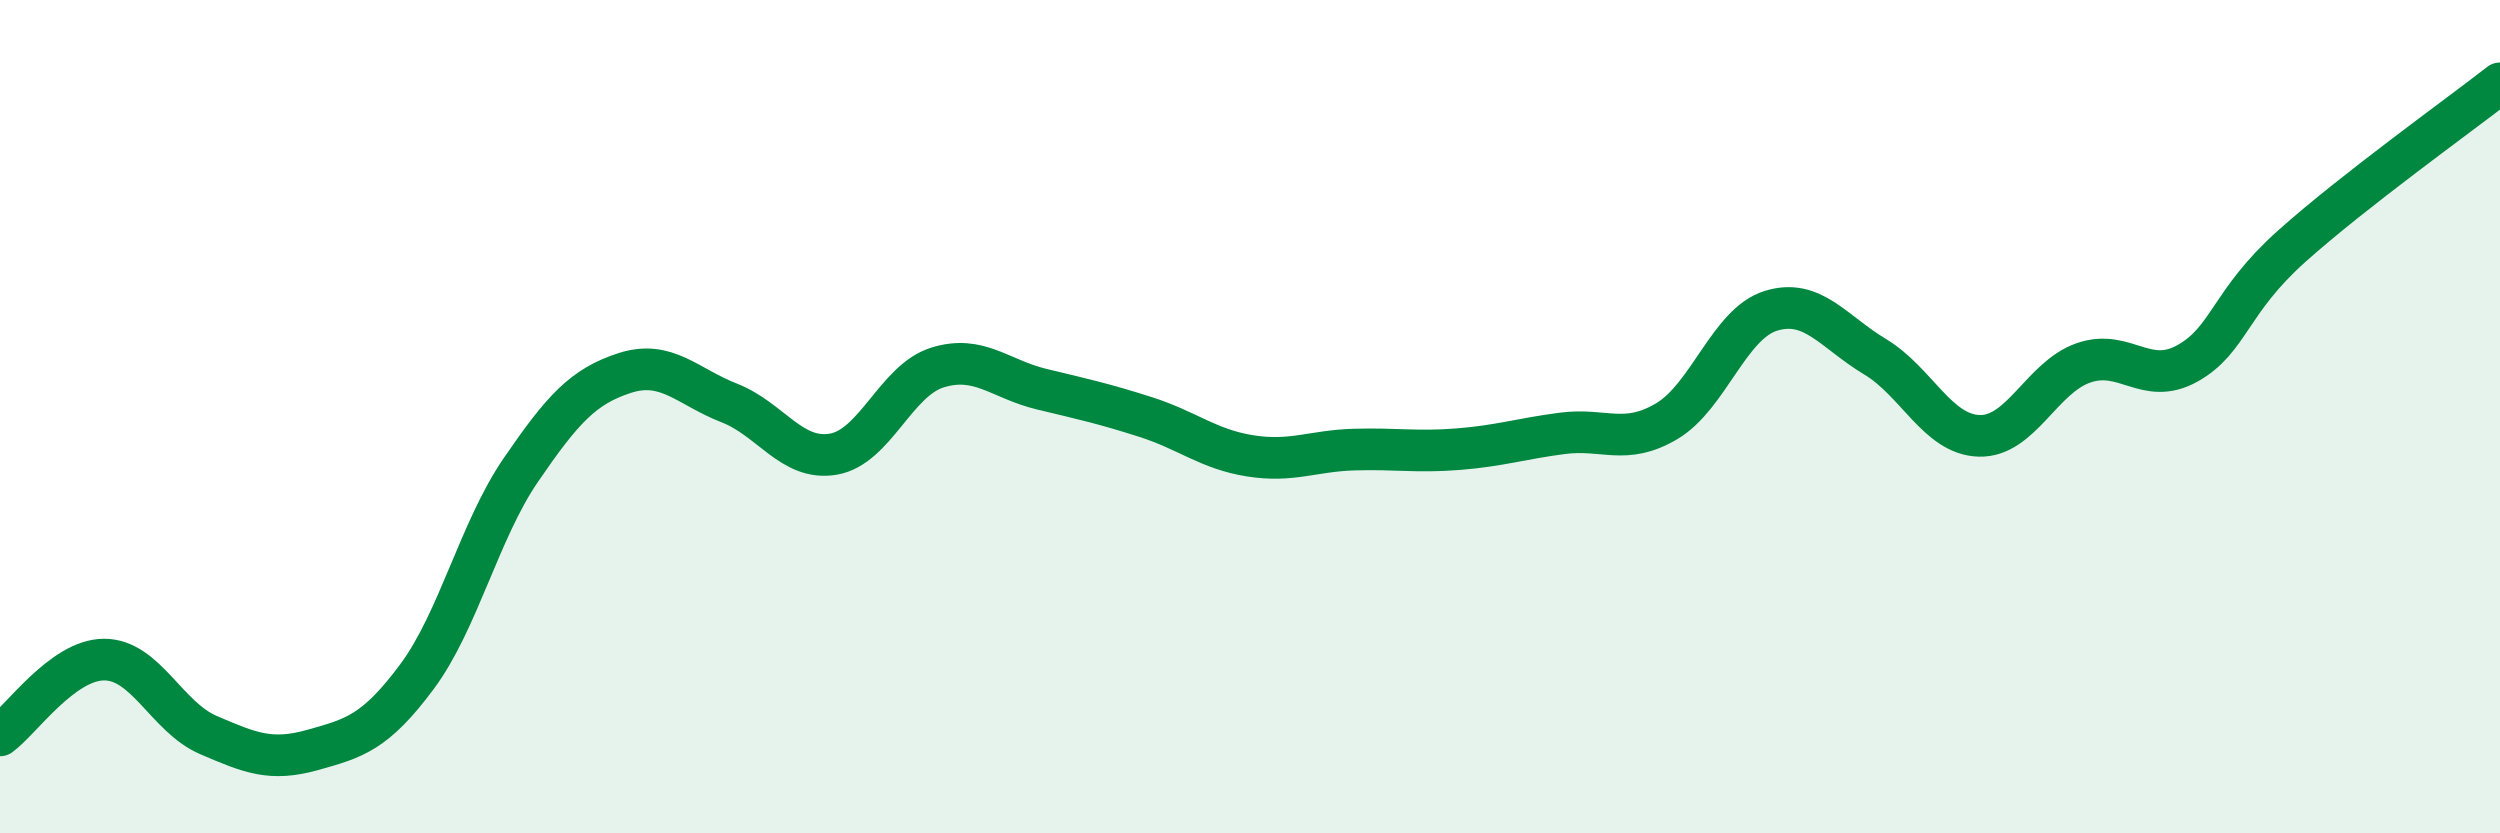
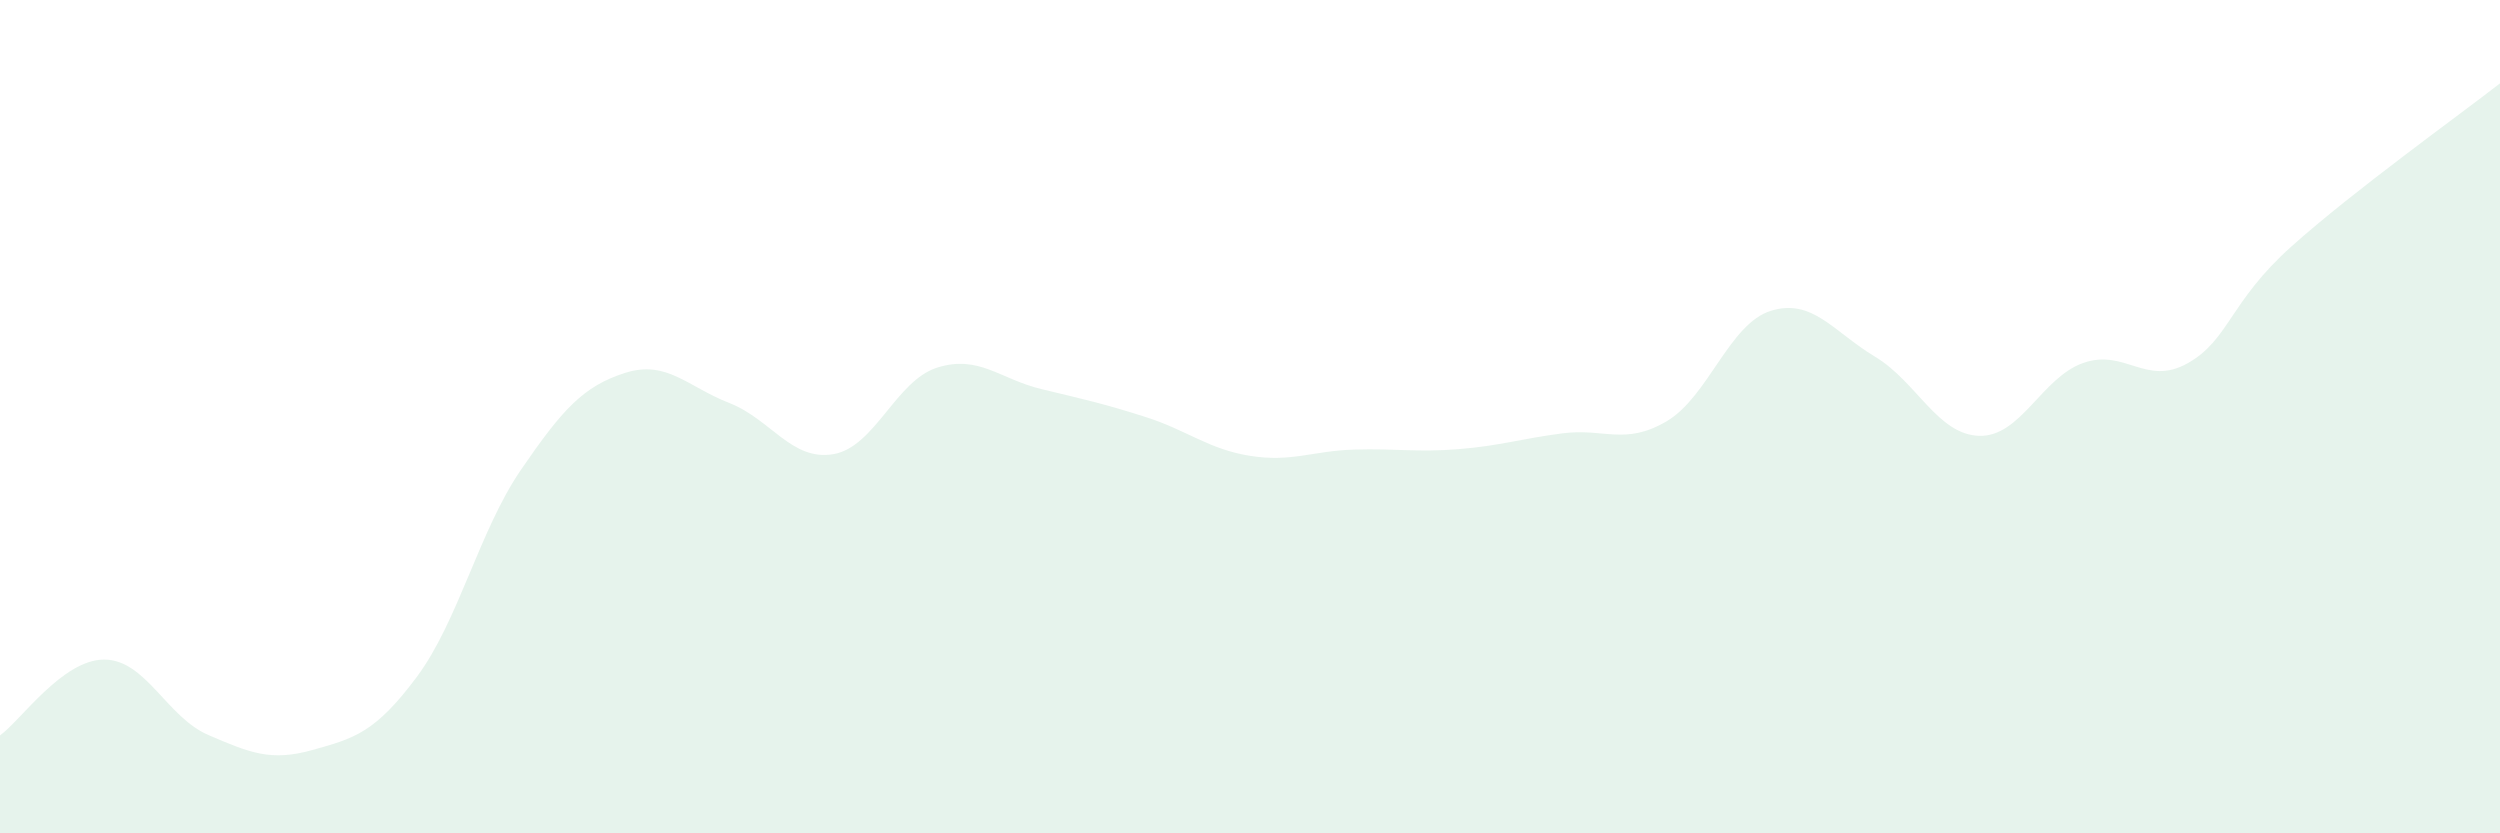
<svg xmlns="http://www.w3.org/2000/svg" width="60" height="20" viewBox="0 0 60 20">
  <path d="M 0,17.65 C 0.5,17.29 1.5,15.83 2.5,15.83 C 3.5,15.83 4,17.21 5,17.64 C 6,18.07 6.5,18.28 7.5,18 C 8.5,17.72 9,17.59 10,16.25 C 11,14.91 11.5,12.74 12.5,11.28 C 13.5,9.82 14,9.27 15,8.95 C 16,8.63 16.5,9.28 17.5,9.67 C 18.5,10.06 19,11.07 20,10.9 C 21,10.73 21.5,9.13 22.5,8.82 C 23.5,8.51 24,9.1 25,9.34 C 26,9.58 26.5,9.69 27.5,10.01 C 28.5,10.33 29,10.78 30,10.94 C 31,11.1 31.5,10.82 32.5,10.79 C 33.5,10.76 34,10.86 35,10.78 C 36,10.7 36.5,10.53 37.5,10.4 C 38.5,10.27 39,10.7 40,10.11 C 41,9.52 41.5,7.77 42.5,7.46 C 43.5,7.15 44,7.96 45,8.56 C 46,9.16 46.5,10.43 47.5,10.46 C 48.5,10.49 49,9.06 50,8.71 C 51,8.36 51.5,9.28 52.5,8.72 C 53.5,8.16 53.5,7.25 55,5.91 C 56.5,4.57 59,2.78 60,2L60 20L0 20Z" fill="#008740" opacity="0.1" stroke-linecap="round" stroke-linejoin="round" />
-   <path d="M 0,17.65 C 0.5,17.29 1.5,15.83 2.5,15.83 C 3.5,15.83 4,17.21 5,17.64 C 6,18.07 6.5,18.28 7.5,18 C 8.5,17.72 9,17.59 10,16.25 C 11,14.91 11.5,12.74 12.5,11.28 C 13.5,9.82 14,9.27 15,8.95 C 16,8.63 16.5,9.28 17.5,9.67 C 18.5,10.06 19,11.07 20,10.9 C 21,10.73 21.5,9.13 22.5,8.82 C 23.5,8.51 24,9.1 25,9.34 C 26,9.58 26.5,9.69 27.5,10.01 C 28.5,10.33 29,10.78 30,10.94 C 31,11.1 31.5,10.82 32.5,10.79 C 33.5,10.76 34,10.86 35,10.78 C 36,10.7 36.5,10.53 37.5,10.4 C 38.5,10.27 39,10.7 40,10.11 C 41,9.52 41.5,7.77 42.5,7.46 C 43.5,7.15 44,7.96 45,8.56 C 46,9.16 46.5,10.43 47.5,10.46 C 48.5,10.49 49,9.06 50,8.71 C 51,8.36 51.5,9.28 52.5,8.72 C 53.5,8.16 53.5,7.25 55,5.91 C 56.5,4.57 59,2.78 60,2" stroke="#008740" stroke-width="1" fill="none" stroke-linecap="round" stroke-linejoin="round" />
</svg>